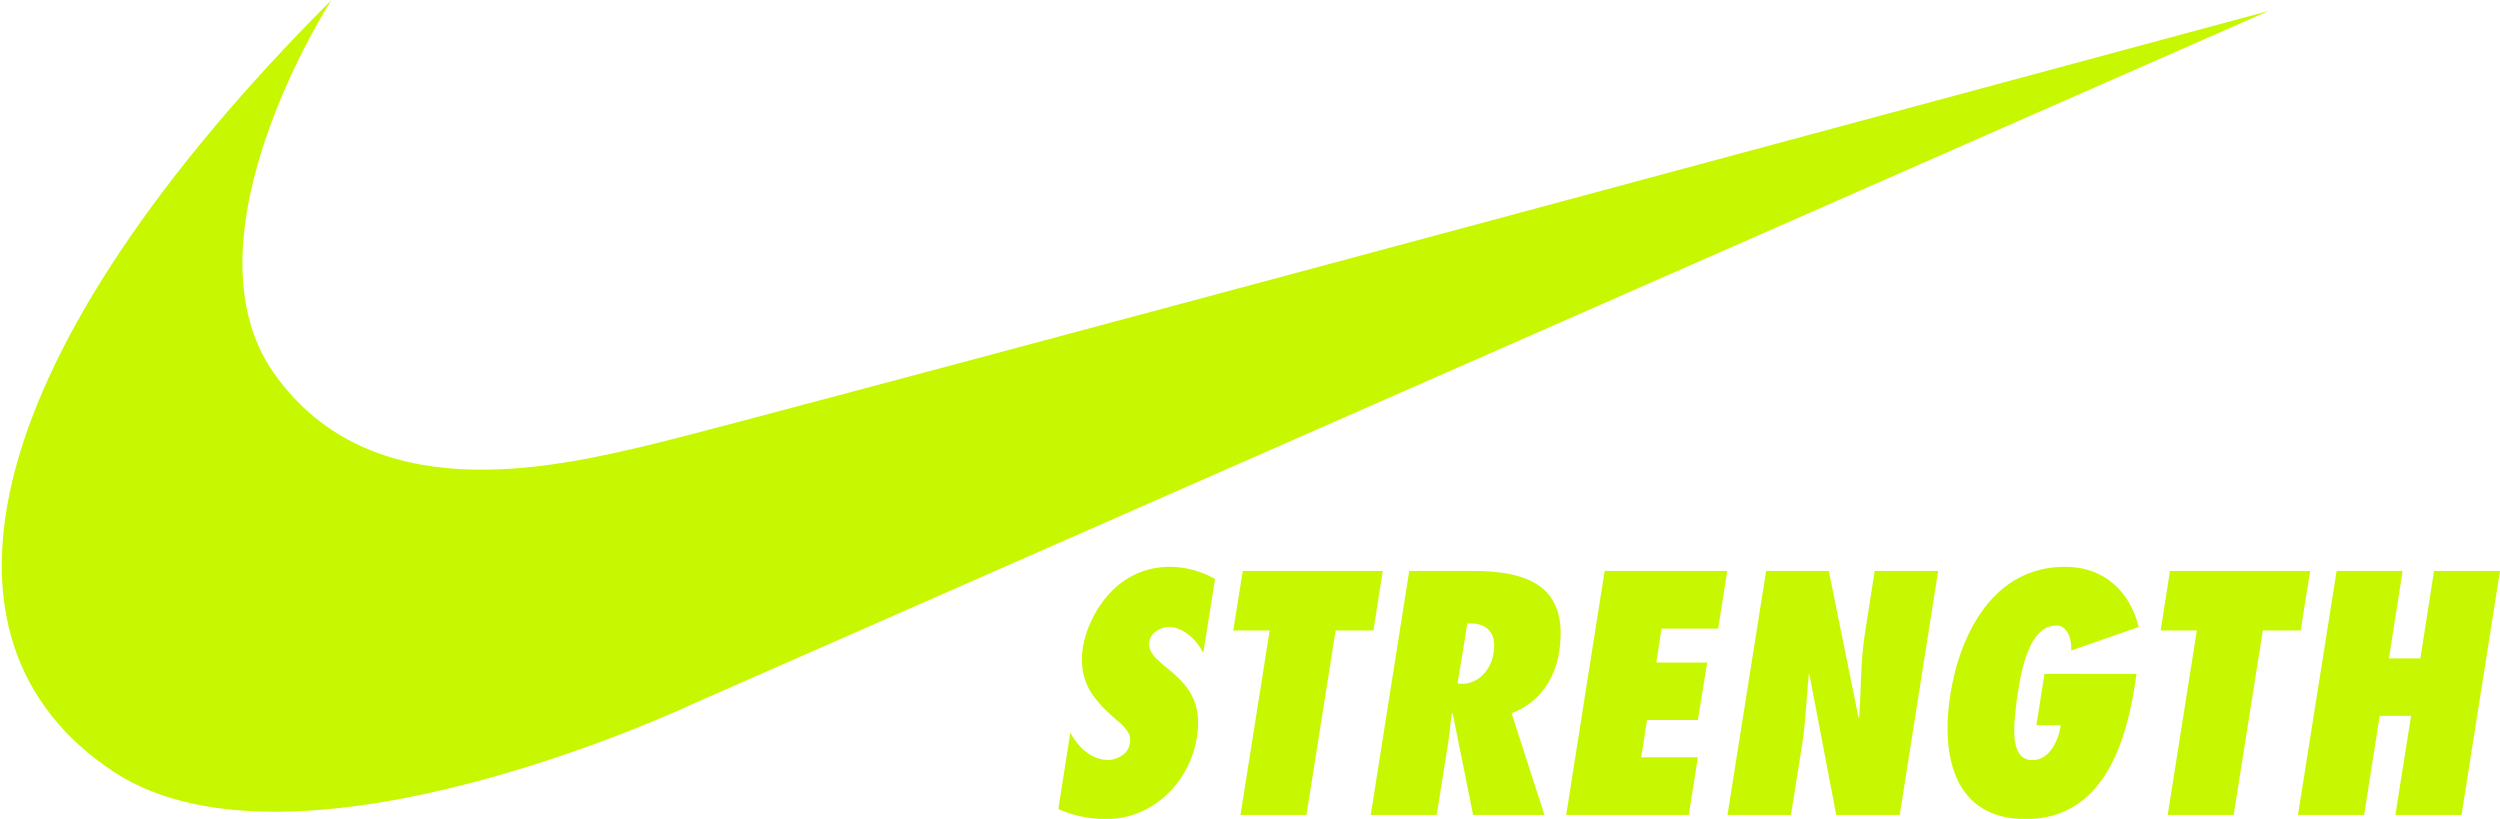
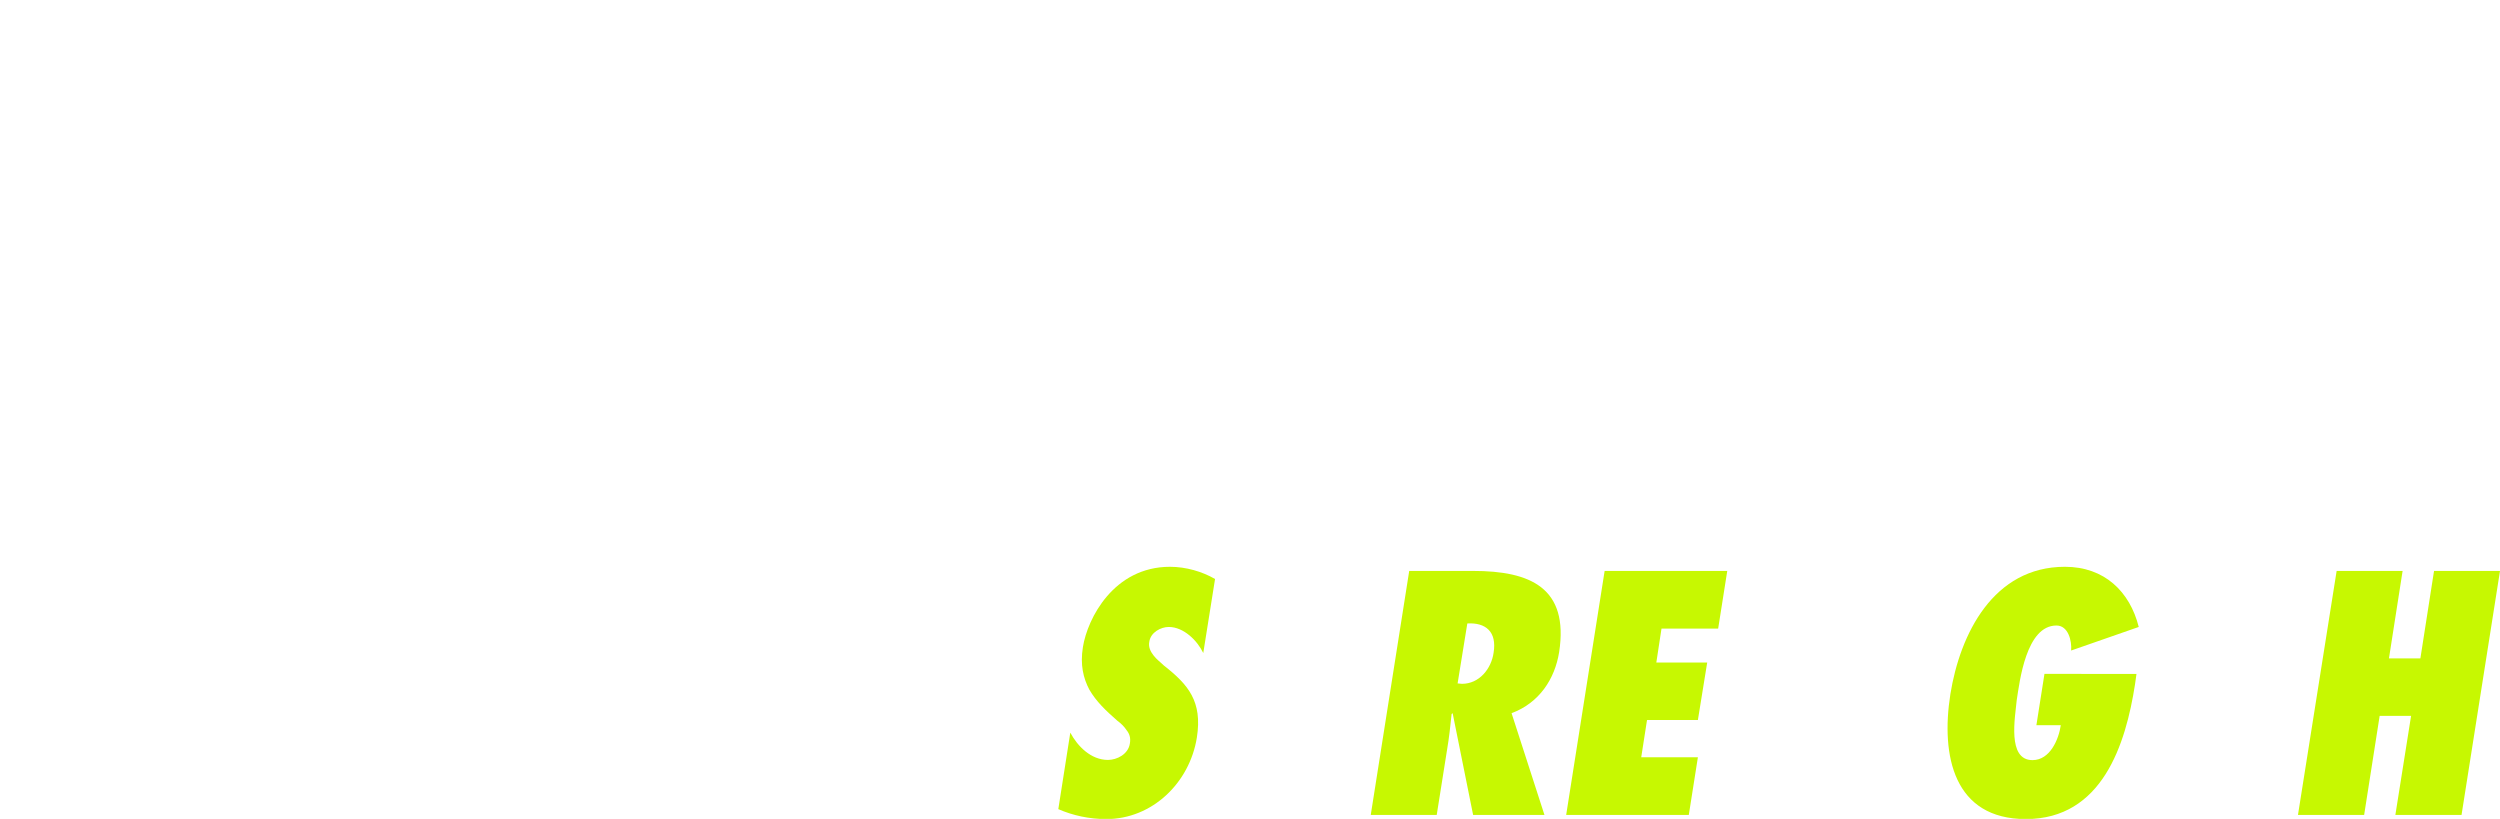
<svg xmlns="http://www.w3.org/2000/svg" height="396" width="1209" viewBox="0 0 1209 396" version="1.2" fill="#c7f801">
  <style />
  <path d="m517.6 354.3c3.5 6.6 10 13.2 18.2 13.2 4.3 0 9.8-2.7 10.6-7.9 0.5-2.8-0.2-4.8-1.6-6.5-1.1-1.7-2.6-3.2-4.5-4.6-5.5-4.8-10.2-9.3-13.5-15-2.9-5.5-4.5-12-3.1-20.6 2.2-13.8 14.9-38.8 42.1-38.8 7.7 0 15.6 2.3 21.8 5.9l-5.7 35.8c-2.8-5.9-9.4-12.6-16.7-12.6-3.8 0-8.8 2.6-9.4 7.2-0.5 2.5 0.6 4.7 2 6.5 1.4 1.9 3.6 3.5 5 4.9 6 4.7 10.7 9.1 13.5 14.4 2.8 5.3 3.9 11.6 2.5 20.5-3.5 21.9-21.6 39.4-43.8 39.4-8.2 0-16.1-1.7-23.2-4.8z" />
-   <path d="m599.9 394.1l14.1-89.2h-17.6l4.6-28.8h67.7l-4.5 28.8h-18.3l-14.1 89.2z" />
  <path d="m712.4 394.1l-9.9-49.2-0.5 0.4c-0.6 5.7-1.2 11.5-2.2 17.3l-5 31.5h-31.9l18.6-118h30.9c27.6 0 46.4 8.1 41.6 39.3-2.1 13-9.6 24.5-23 29.5l15.9 49.2zm-5.4-63.4c8.4 0 14.2-7.3 15.3-15 1.7-10.3-3.9-14.7-12.7-14.2l-4.7 29z" fill-rule="evenodd" />
  <path d="m776 276.1h59.3l-4.4 27.9h-27.4l-2.5 16.4h24.6l-4.5 27.8h-24.6l-2.8 18h27.4l-4.4 27.9h-59.3z" />
-   <path d="m854.1 276.1h30.3l14.4 71 0.3-0.3c1-13.6 0.6-27 2.8-40.7l4.7-30h30.7l-18.6 118h-30.7l-13-68.1-0.3 0.3c-1.1 11.1-1.4 22.1-3.1 33.2l-5.5 34.6h-30.7z" />
  <path d="m1033.2 325.9l-0.7 5c-4.5 29.1-15.9 65.2-52.8 65.2-34.8 0-41.2-30.5-36.5-60.4 4.7-29.2 20.8-61.6 55.4-61.6 19.1 0 31.4 12 35.7 29.1l-32.7 11.4c0.4-4.7-1.4-12.1-7.1-12.1-14.7 0-17.8 27.1-19.2 36-0.8 8.5-4.7 29.1 7.6 29.1 8.5 0 12.7-10 13.7-16.9h-11.8l3.9-24.8z" />
-   <path d="m1048.3 394.1l14.1-89.2h-17.5l4.5-28.8h67.8l-4.6 28.8h-18.3l-14.1 89.2z" />
  <path d="m1158.4 394.1l7.6-47.9h-15.2l-7.5 47.9h-32l18.7-118h31.9l-6.6 42.3h15.2l6.6-42.3h31.9l-18.6 118z" />
-   <path d="m160.3 0c0 0-74.4 114.9-27.6 180.8 46.8 65.9 134 45.7 182.9 34 48.9-11.7 781.5-209.5 781.5-209.5l-762.7 335.4c0 0-191.4 90.3-279.3 32.6-97.1-63.9-64.9-203.1 105.2-373.3z" />
</svg>